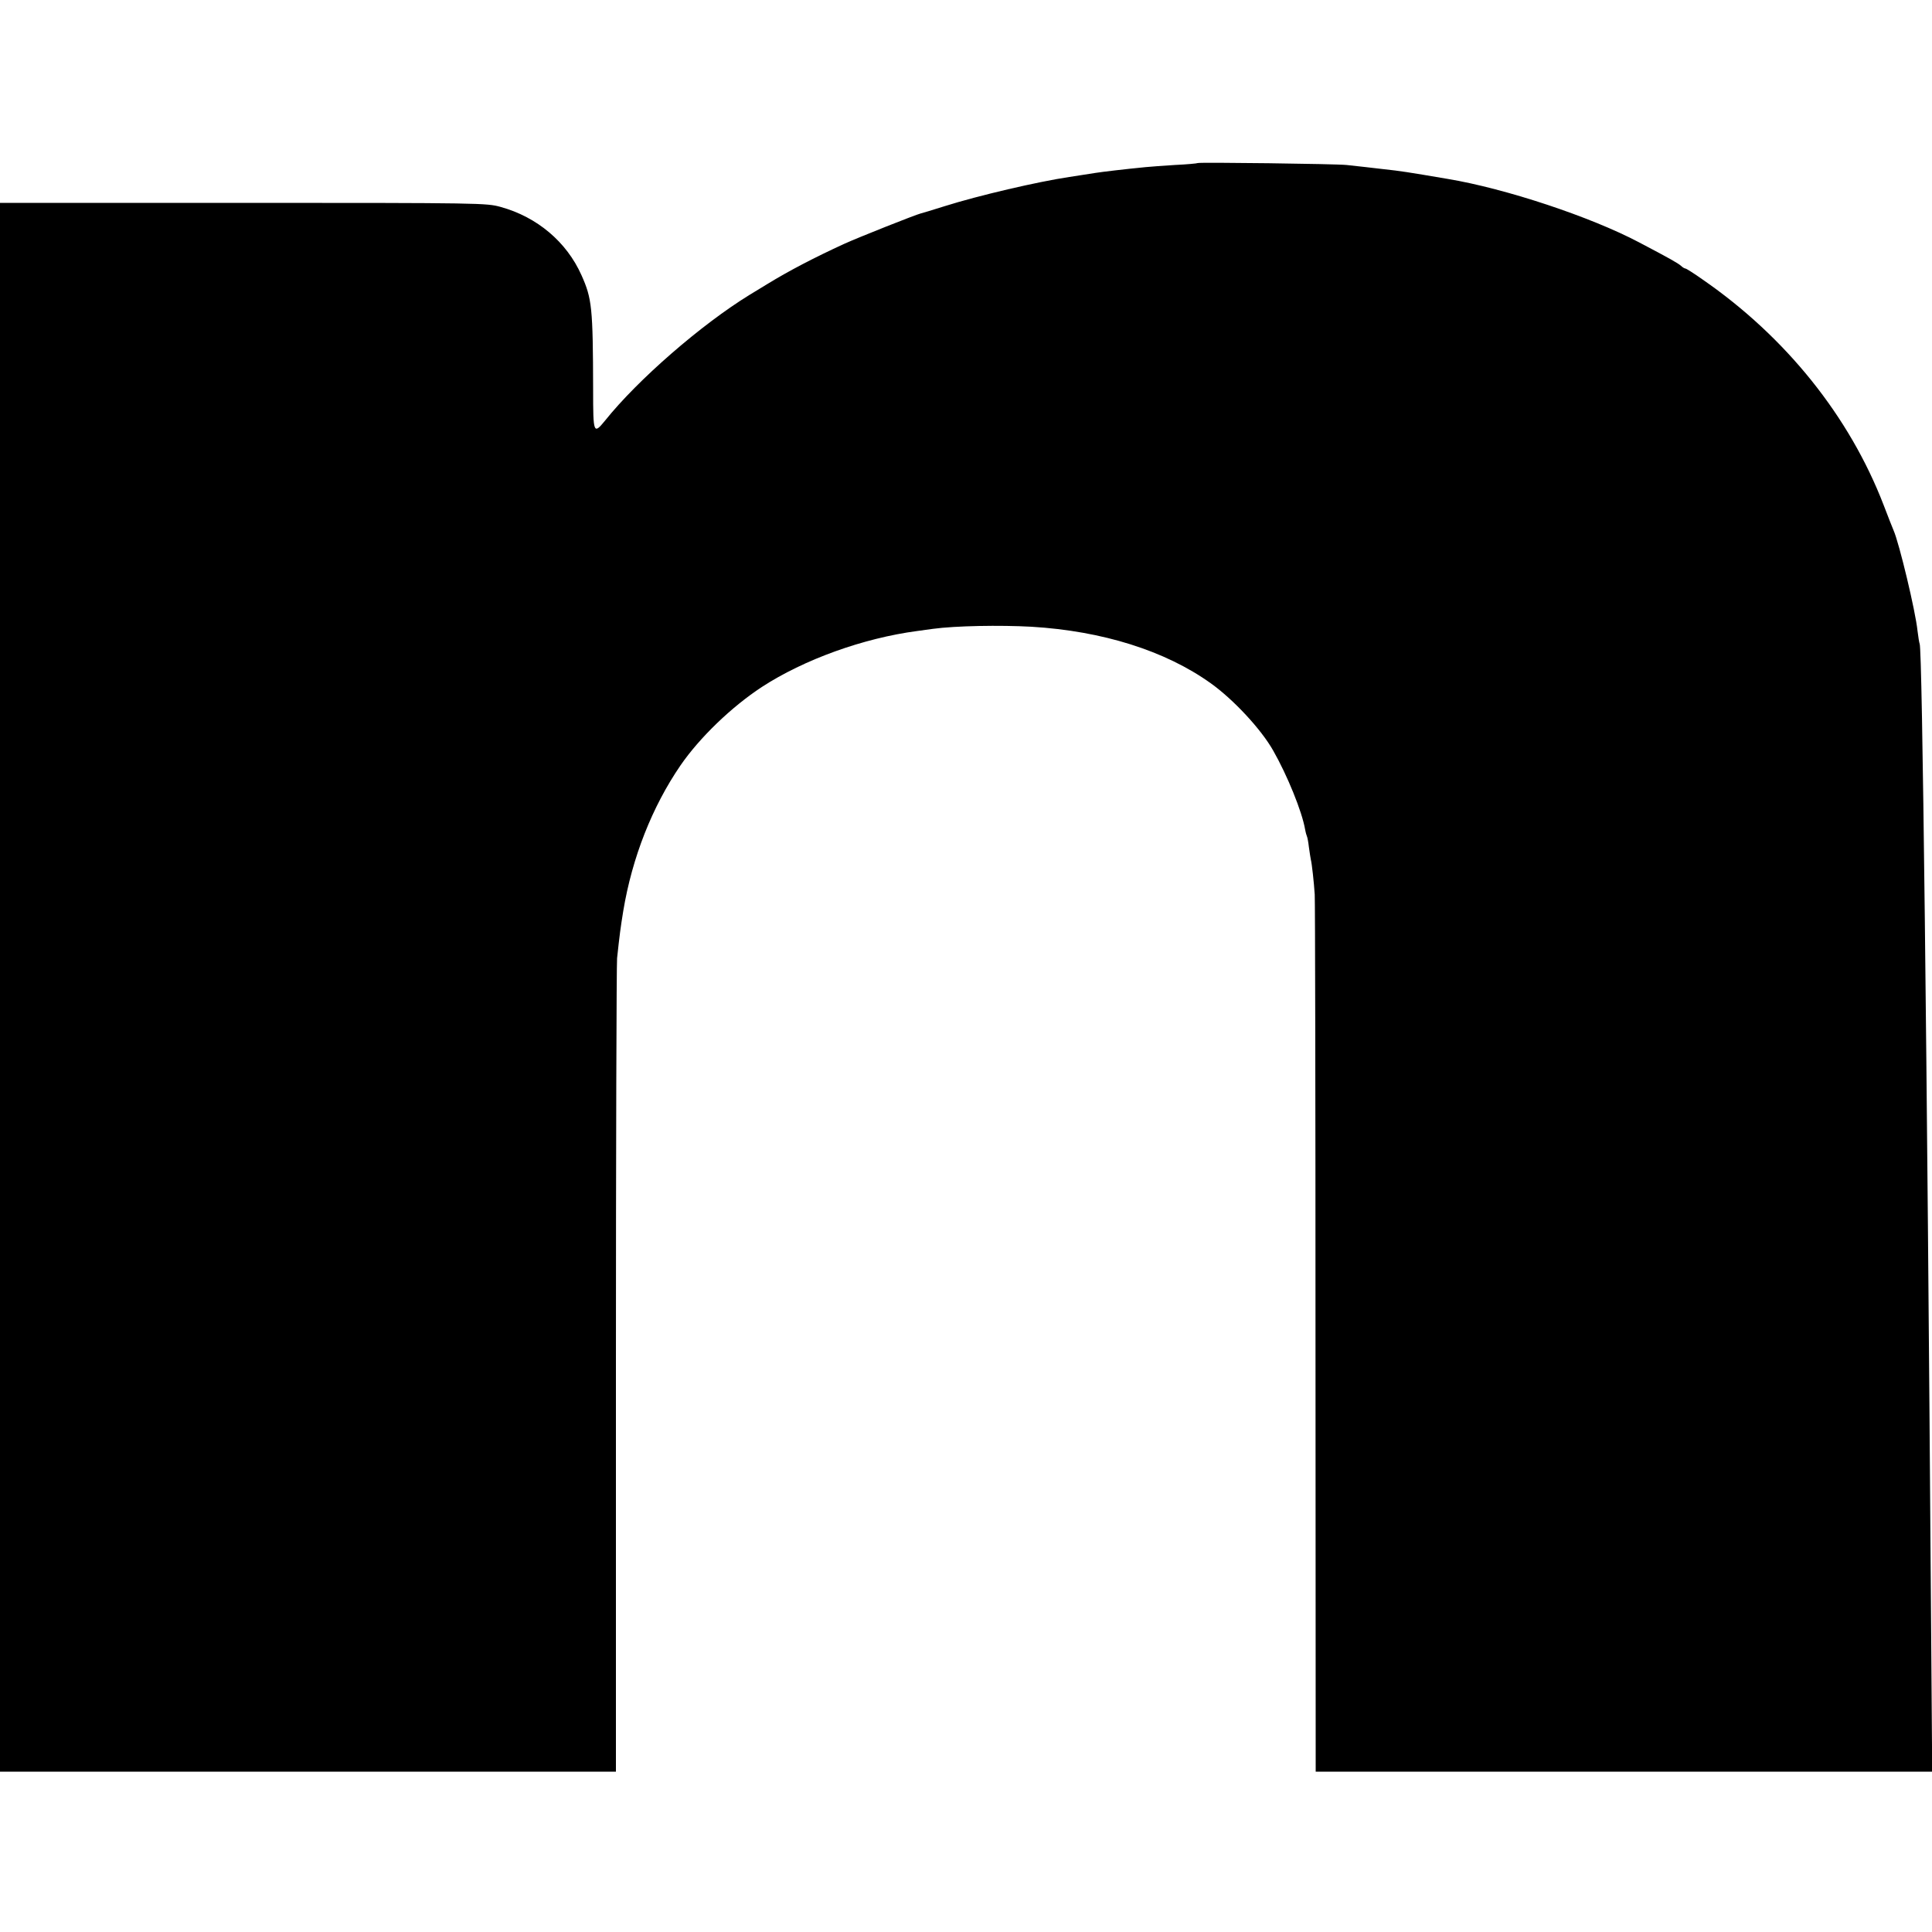
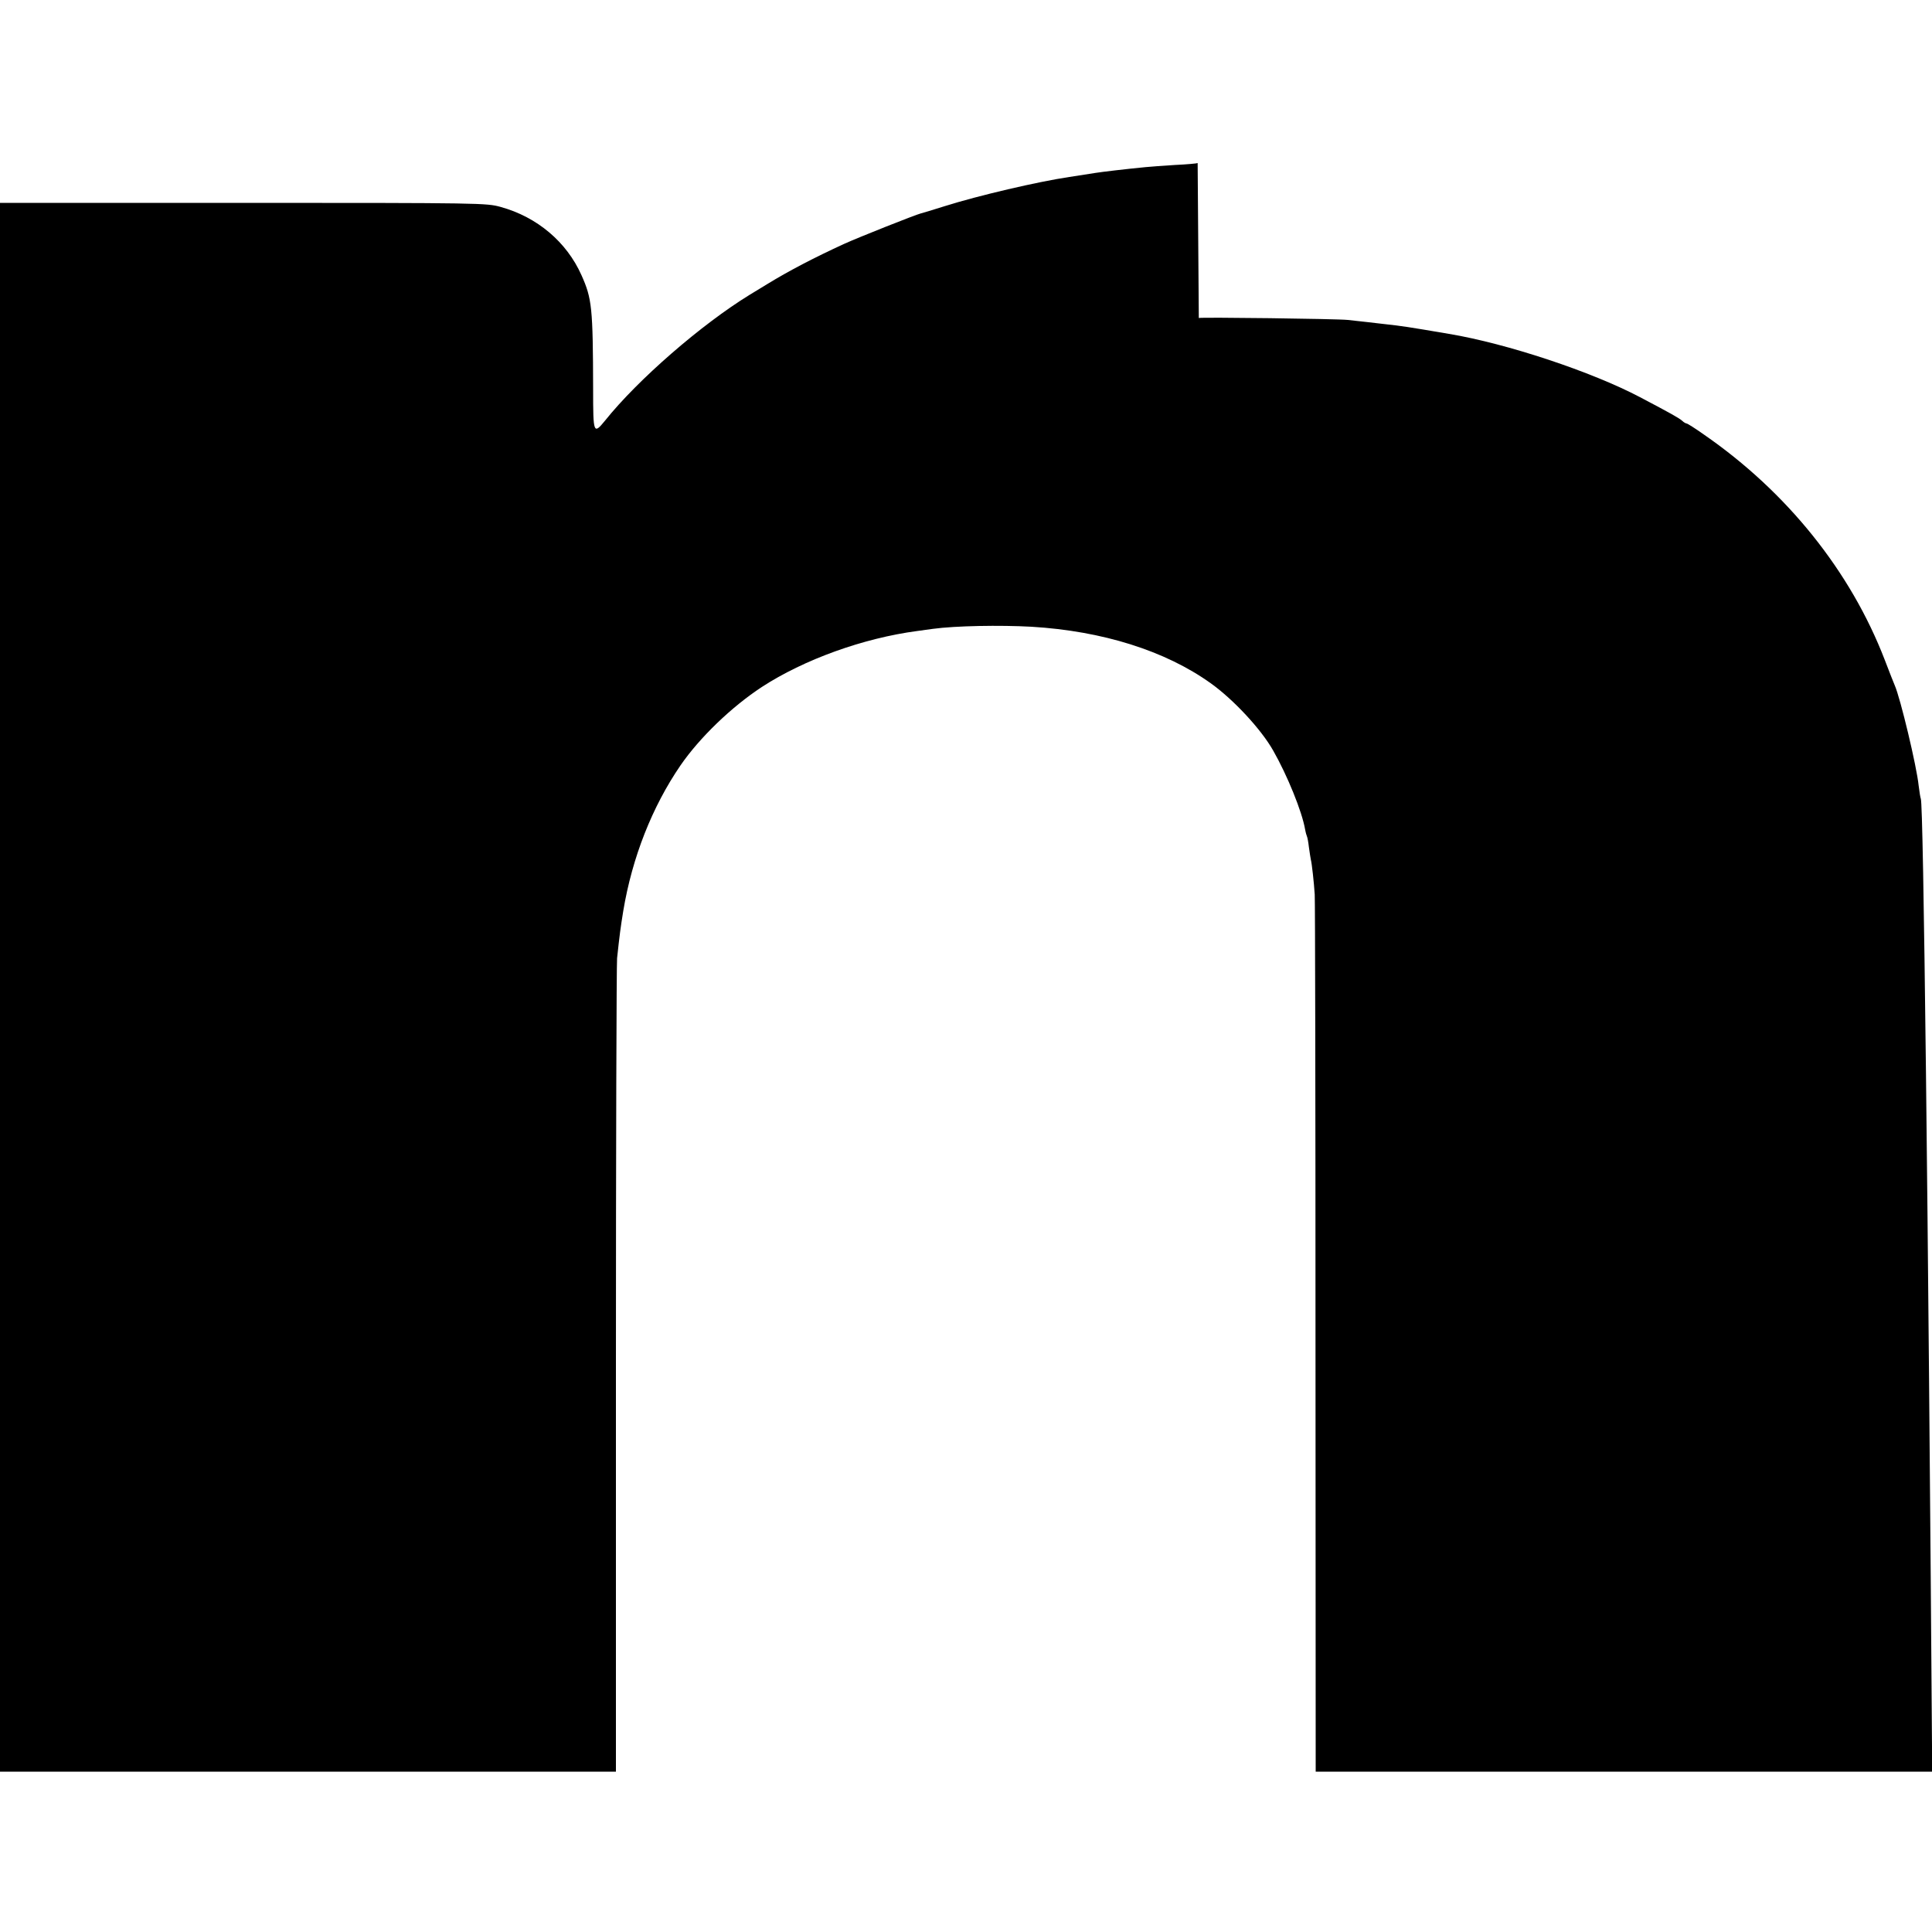
<svg xmlns="http://www.w3.org/2000/svg" version="1" width="1333.333" height="1333.333" viewBox="0 0 1000 1000">
-   <path d="M619.9 84.4c-.2.2-5.6.7-11.9 1-6.3.4-13.1.9-15 1.1-10.4 1-23 2.5-26 3-1.7.3-9 1.4-13.5 2.1-16.2 2.4-47.1 9.6-64.5 15.1-6.3 2-12 3.7-12.5 3.8-2.5.6-31.8 12.2-39.5 15.7-15.3 7-28.9 14.1-39.8 20.8-2.6 1.6-6.7 4.1-9.2 5.6-24.9 15.3-57.8 43.8-74.9 65.2-5.9 7.2-6.1 6.6-6.1-16.1-.1-42.5-.6-47.1-6-59.2-7.7-17.3-23-30.2-41.9-35.4-7.3-2-9.5-2.1-133.3-2.1H0v812h318.8V709.3c0-114.3.3-210.3.6-213.3 1.3-12.2 1.8-15.9 3.2-24.5 4.6-27.7 15-54 29.6-75.3 9.9-14.4 26.4-30.3 42.1-40.6 21.8-14.2 52.5-25.3 80.5-29 2.3-.3 5.9-.8 8-1.1 11.7-1.6 34.8-2 51.1-1.1 36.7 2.2 69.2 12.4 92.7 29.2 11.8 8.4 26.2 23.9 32.4 34.9 7.3 12.8 14.9 31.5 16.5 40.7.3 1.7.8 3.4 1 3.8.2.3.7 2.9 1 5.6.4 2.7.8 5.6 1 6.4.5 1.8 1.6 11.7 2 18 .2 2.5.4 105.6.4 229.2L681 917h319.1l-.6-80.2c-2.1-293.4-4.5-501.4-5.9-503.6-.2-.4-.7-3.4-1.1-6.7-1-10-9.5-45.5-12.4-52-.5-1.1-2.8-7-5.1-13-17.7-46-50.7-87.1-93.7-116.8-4.5-3.2-8.5-5.7-8.9-5.7-.4 0-1.5-.6-2.3-1.4-1.6-1.4-5.8-3.8-21.8-12.2-24.8-13.1-68.9-27.8-99-32.8-21.1-3.6-24.5-4.1-32.8-5-2.2-.3-6.5-.7-9.5-1.1-3-.3-7.5-.8-10-1.1-5.3-.6-76.6-1.5-77.1-1z" />
+   <path d="M619.9 84.4c-.2.2-5.6.7-11.9 1-6.3.4-13.1.9-15 1.1-10.4 1-23 2.5-26 3-1.7.3-9 1.4-13.5 2.1-16.2 2.4-47.1 9.6-64.5 15.1-6.3 2-12 3.7-12.5 3.8-2.5.6-31.8 12.2-39.5 15.7-15.3 7-28.9 14.1-39.8 20.8-2.6 1.6-6.7 4.1-9.2 5.6-24.9 15.3-57.8 43.8-74.9 65.2-5.9 7.2-6.1 6.6-6.1-16.1-.1-42.5-.6-47.1-6-59.2-7.7-17.3-23-30.2-41.9-35.4-7.3-2-9.5-2.1-133.3-2.1H0v812h318.8V709.3c0-114.3.3-210.3.6-213.3 1.3-12.2 1.8-15.9 3.2-24.5 4.6-27.7 15-54 29.6-75.3 9.9-14.4 26.4-30.3 42.1-40.6 21.8-14.2 52.5-25.3 80.5-29 2.3-.3 5.9-.8 8-1.1 11.7-1.6 34.8-2 51.1-1.1 36.7 2.2 69.2 12.4 92.7 29.2 11.8 8.4 26.2 23.9 32.4 34.9 7.3 12.8 14.9 31.5 16.5 40.7.3 1.7.8 3.4 1 3.8.2.3.7 2.9 1 5.6.4 2.7.8 5.6 1 6.4.5 1.8 1.6 11.7 2 18 .2 2.5.4 105.6.4 229.2L681 917h319.1c-2.1-293.4-4.5-501.4-5.9-503.6-.2-.4-.7-3.4-1.1-6.7-1-10-9.5-45.5-12.4-52-.5-1.1-2.8-7-5.1-13-17.7-46-50.7-87.1-93.7-116.8-4.5-3.2-8.5-5.7-8.9-5.7-.4 0-1.5-.6-2.3-1.4-1.6-1.4-5.8-3.8-21.8-12.2-24.8-13.1-68.9-27.8-99-32.8-21.1-3.6-24.5-4.1-32.8-5-2.2-.3-6.5-.7-9.5-1.1-3-.3-7.5-.8-10-1.1-5.3-.6-76.6-1.5-77.1-1z" />
</svg>